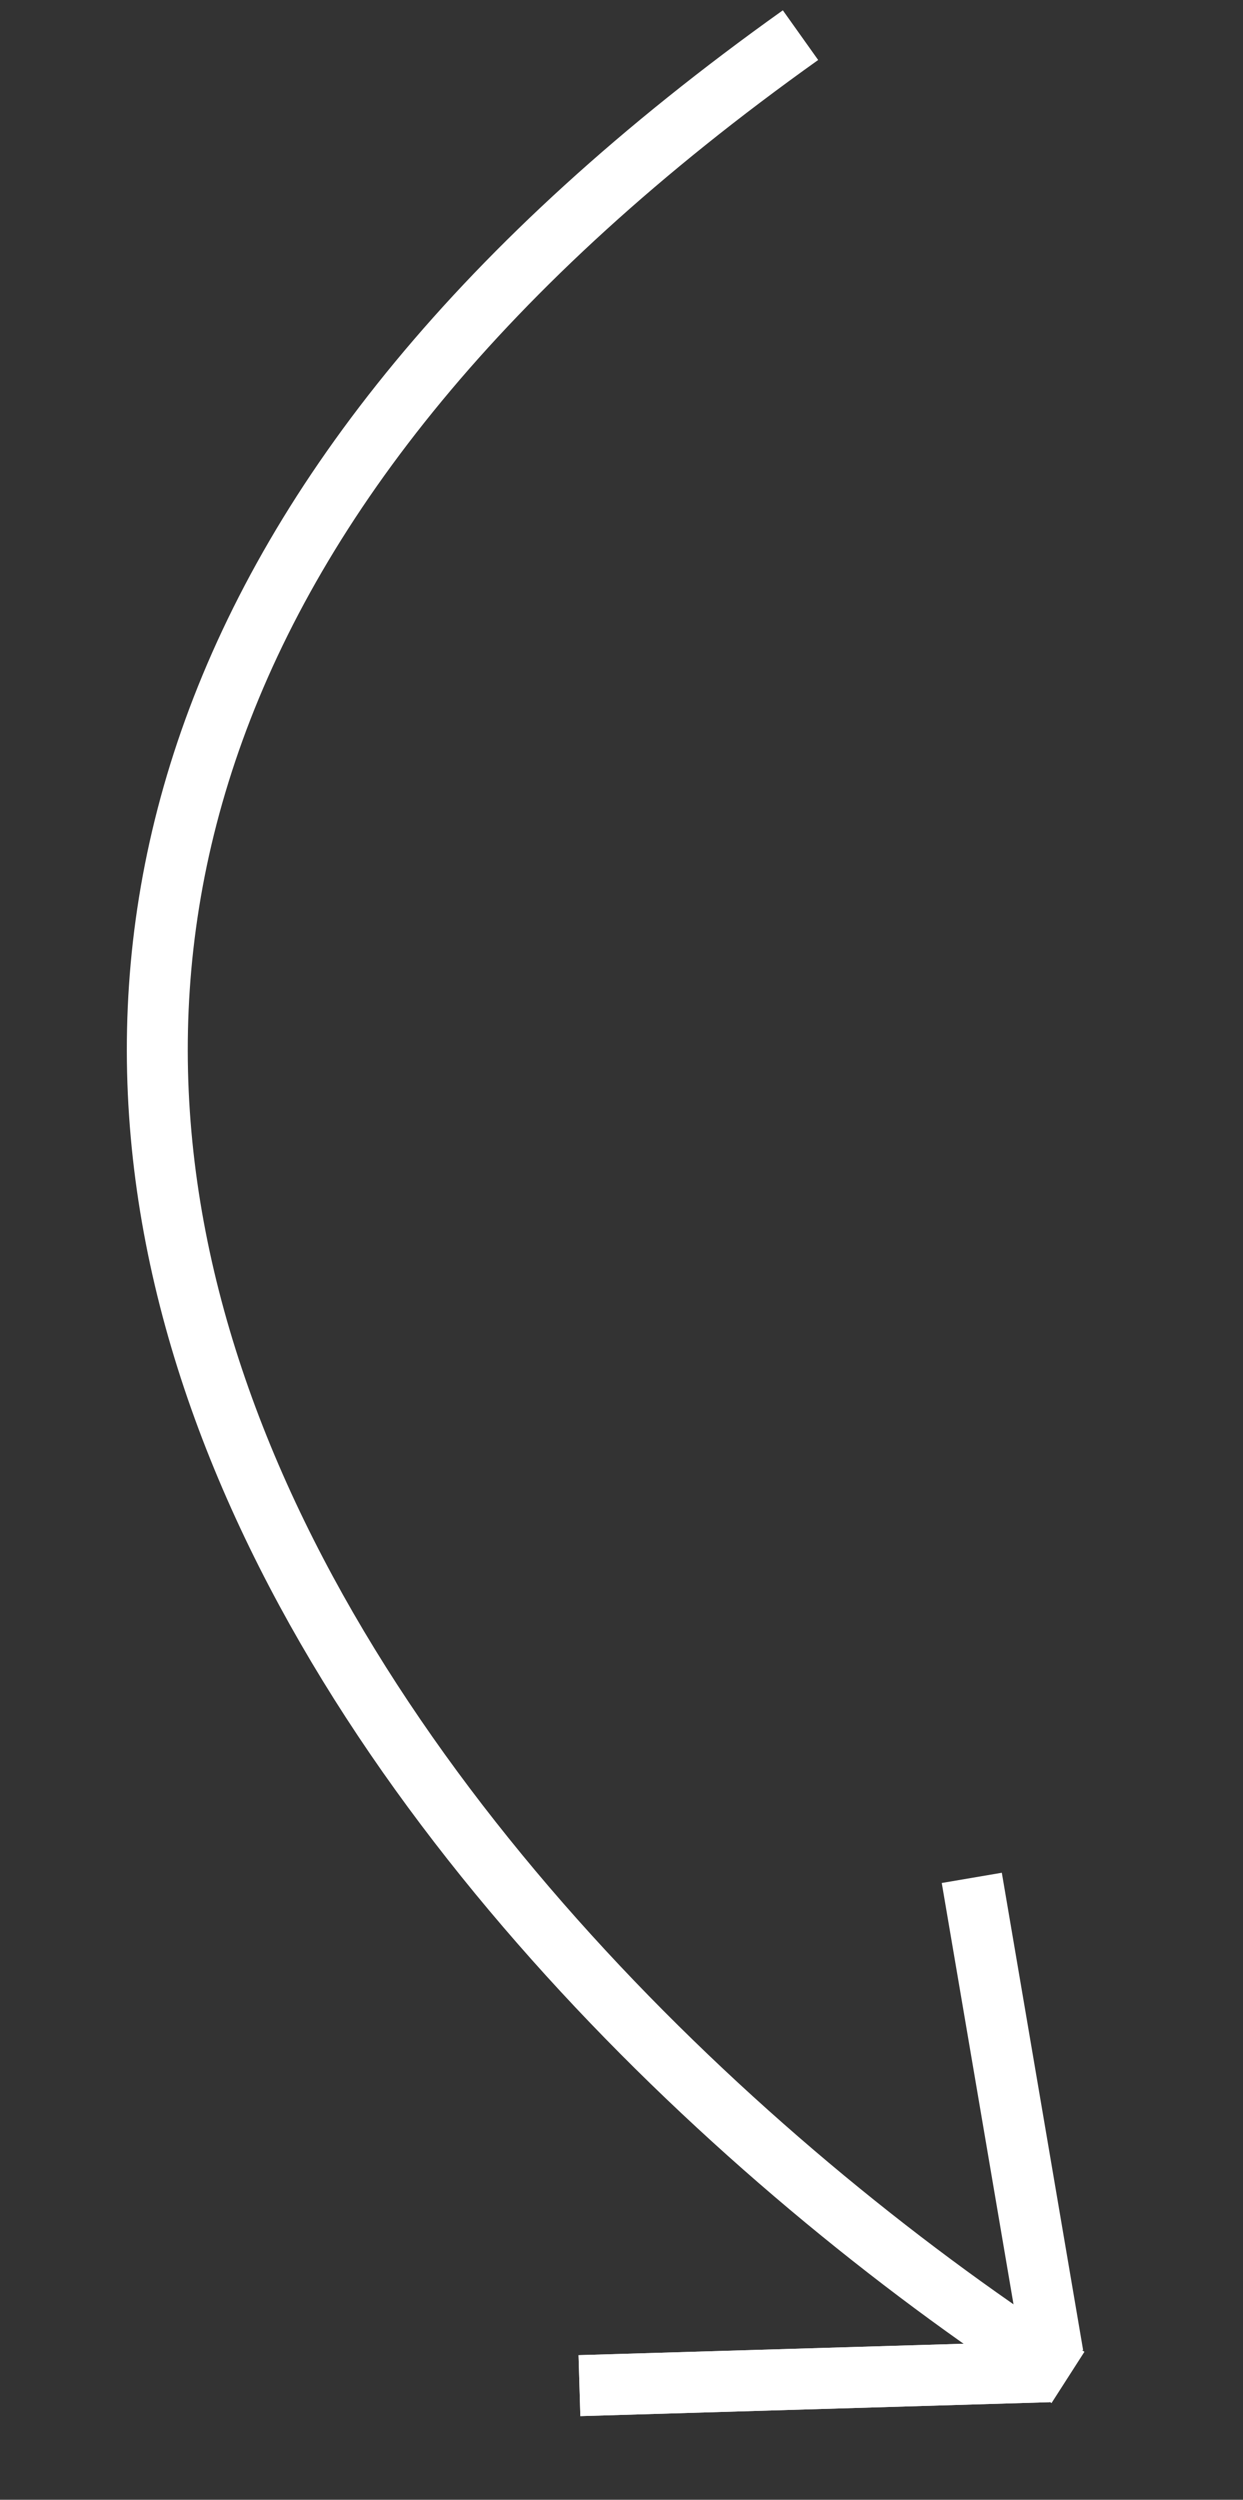
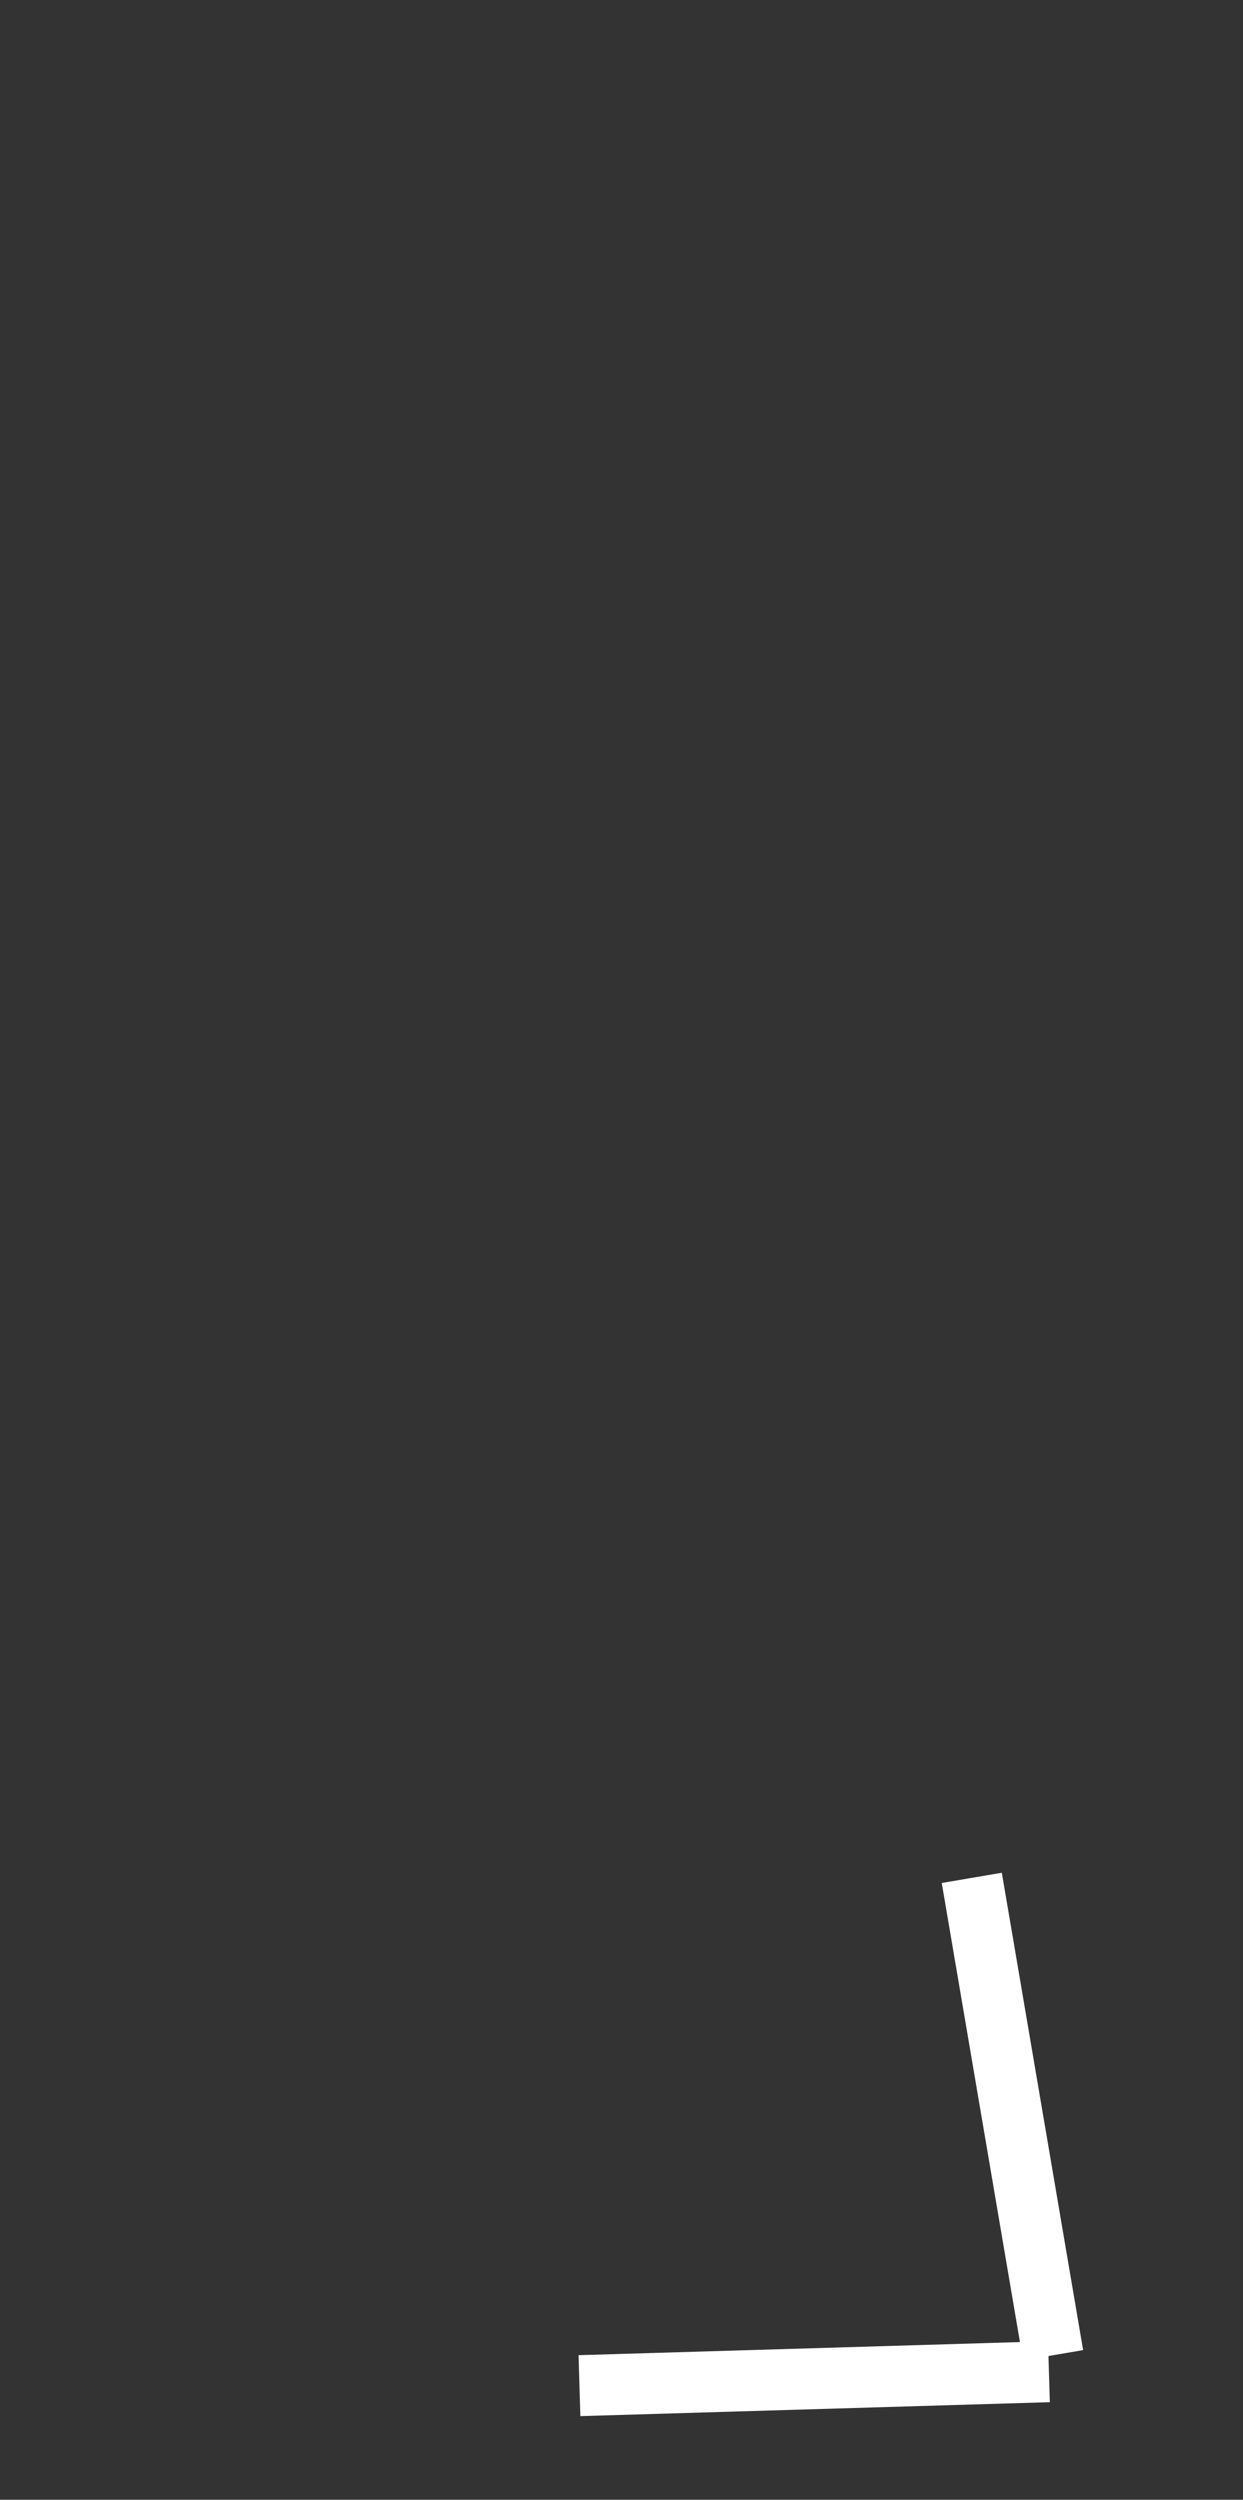
<svg xmlns="http://www.w3.org/2000/svg" width="102" height="205" viewBox="0 0 102 205" fill="none">
  <rect x="0" y="0" width="102" height="205" fill="#333333" stroke="none" />
  <line x1="86.074" y1="194.499" x2="47.55" y2="195.642" stroke="white" stroke-width="5" />
-   <line x1="86.074" y1="194.499" x2="47.55" y2="195.642" stroke="white" stroke-width="5" />
  <path d="M86.416 193.147L79.744 154" stroke="white" stroke-width="5" />
-   <path d="M87.638 194.968C36.498 162.132 -39.488 77.746 65.689 2.883" stroke="white" stroke-width="5" />
</svg>